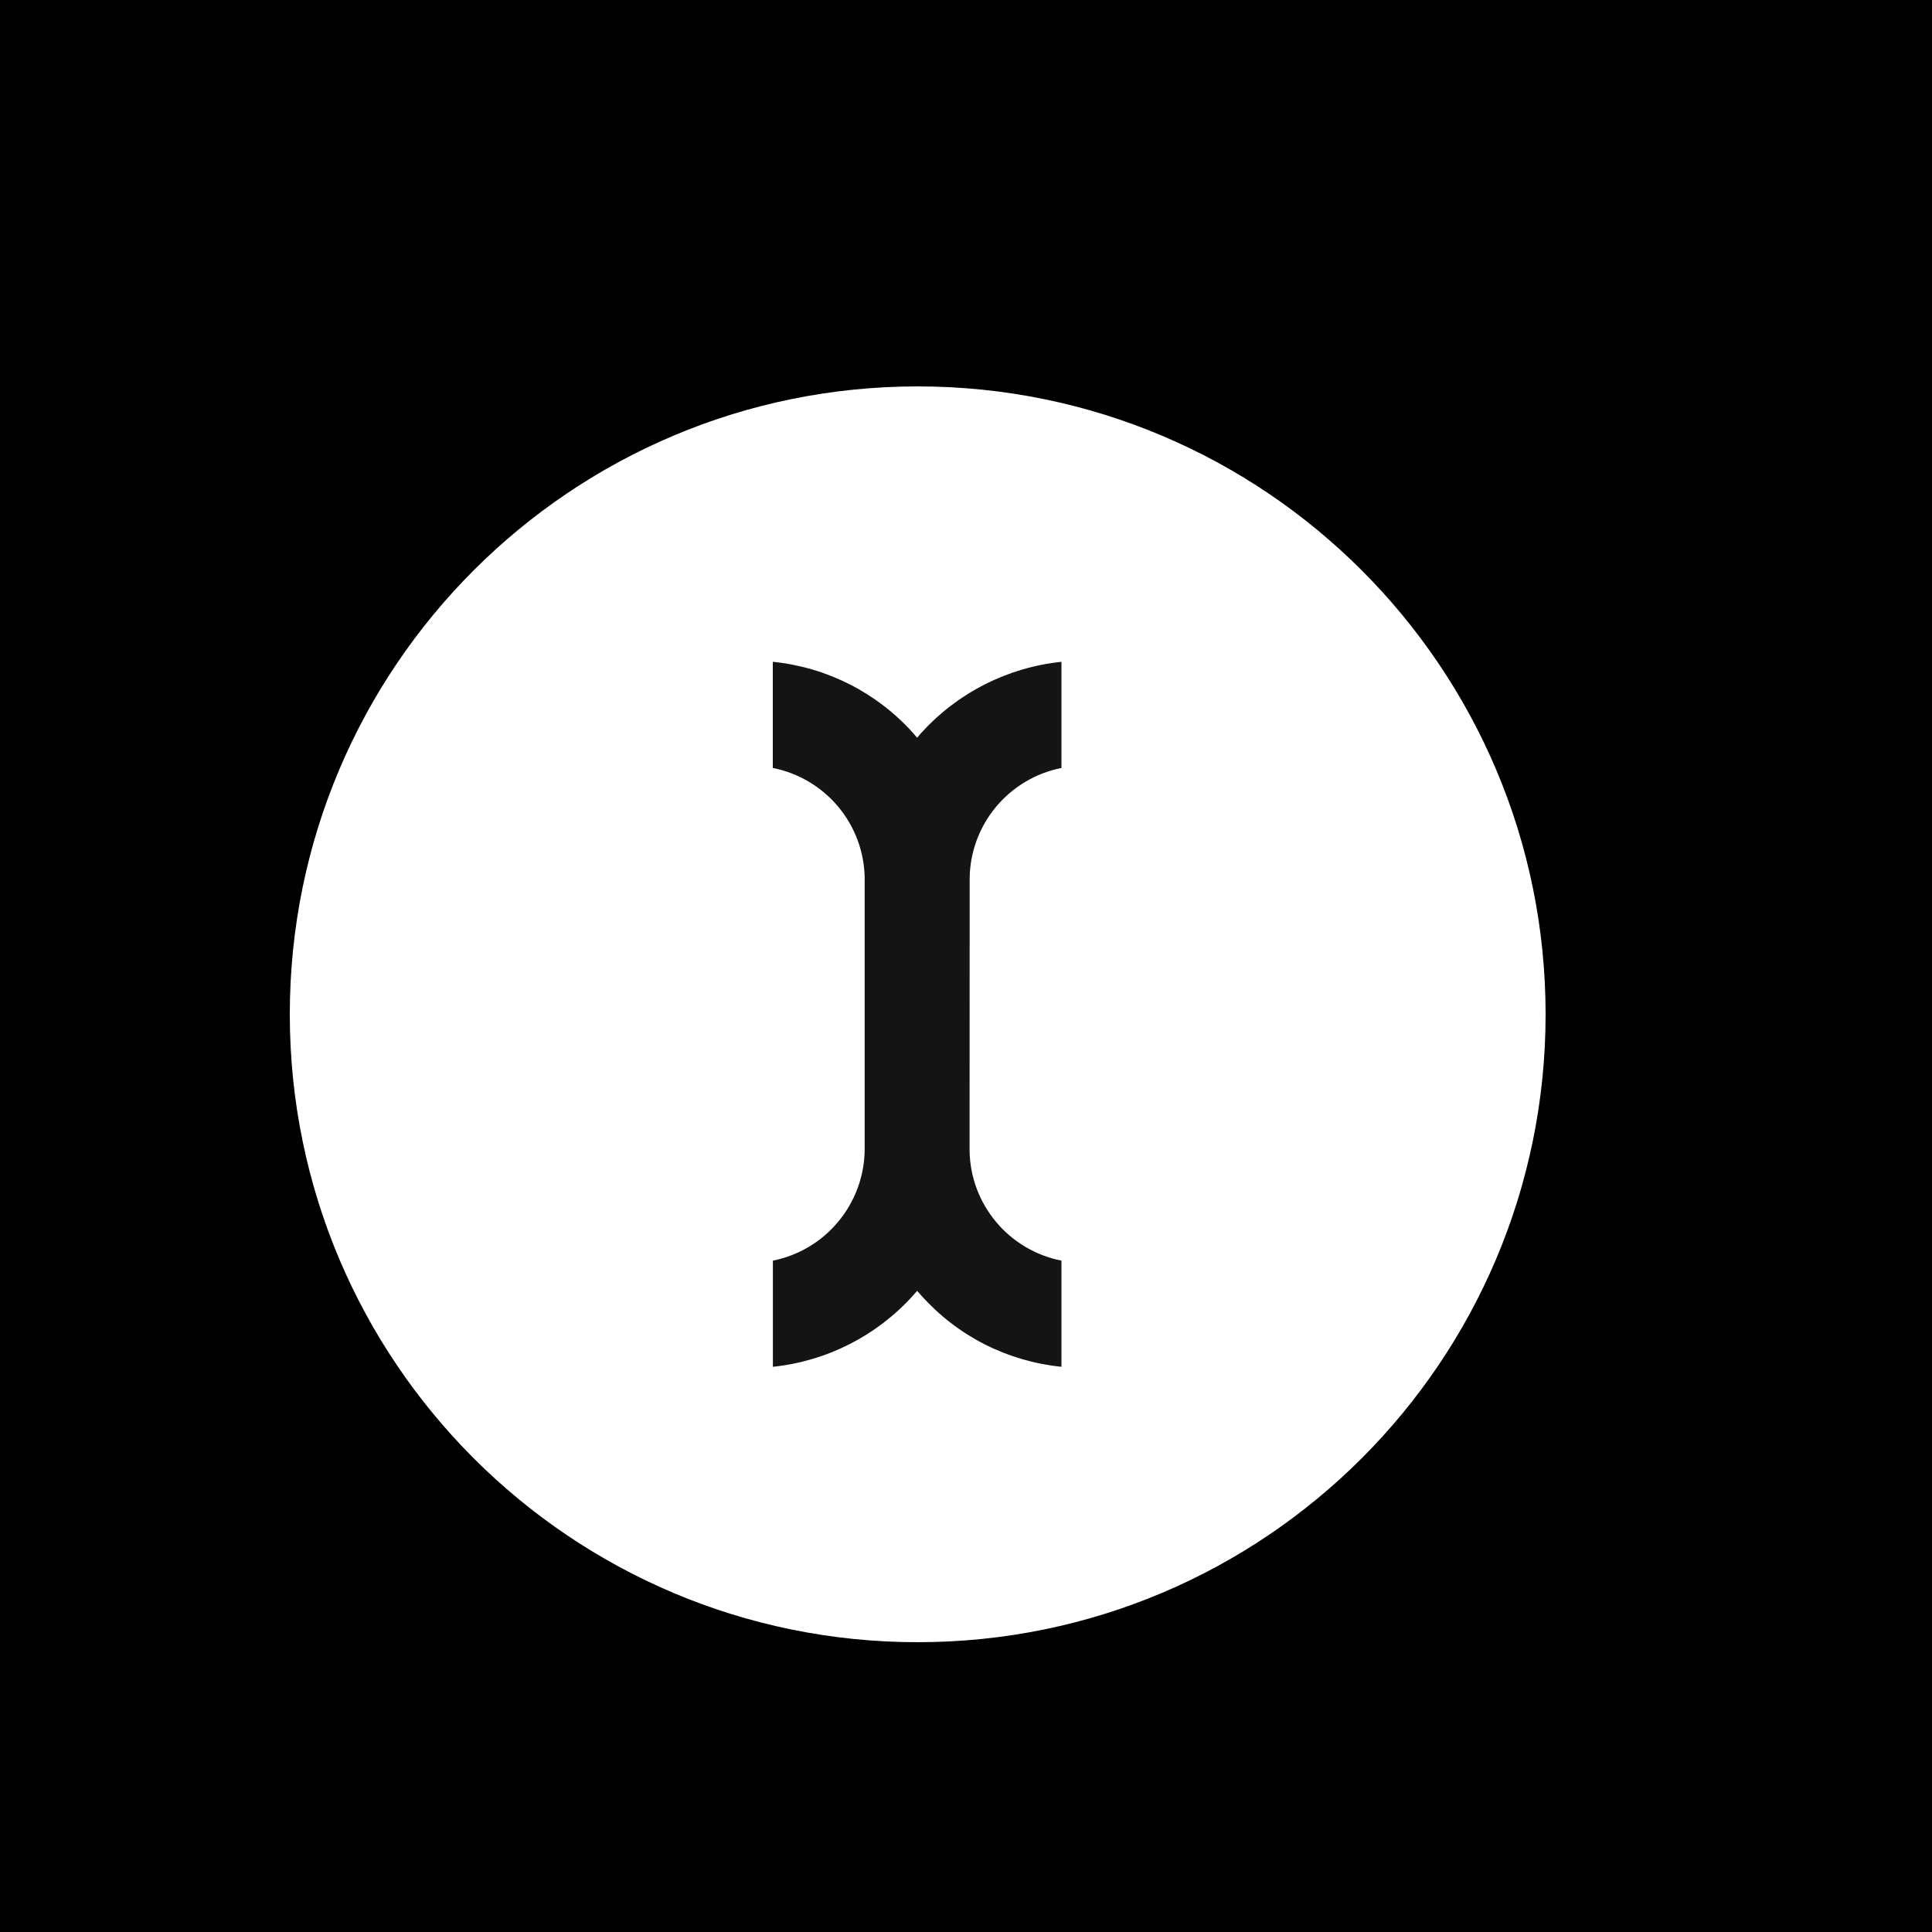
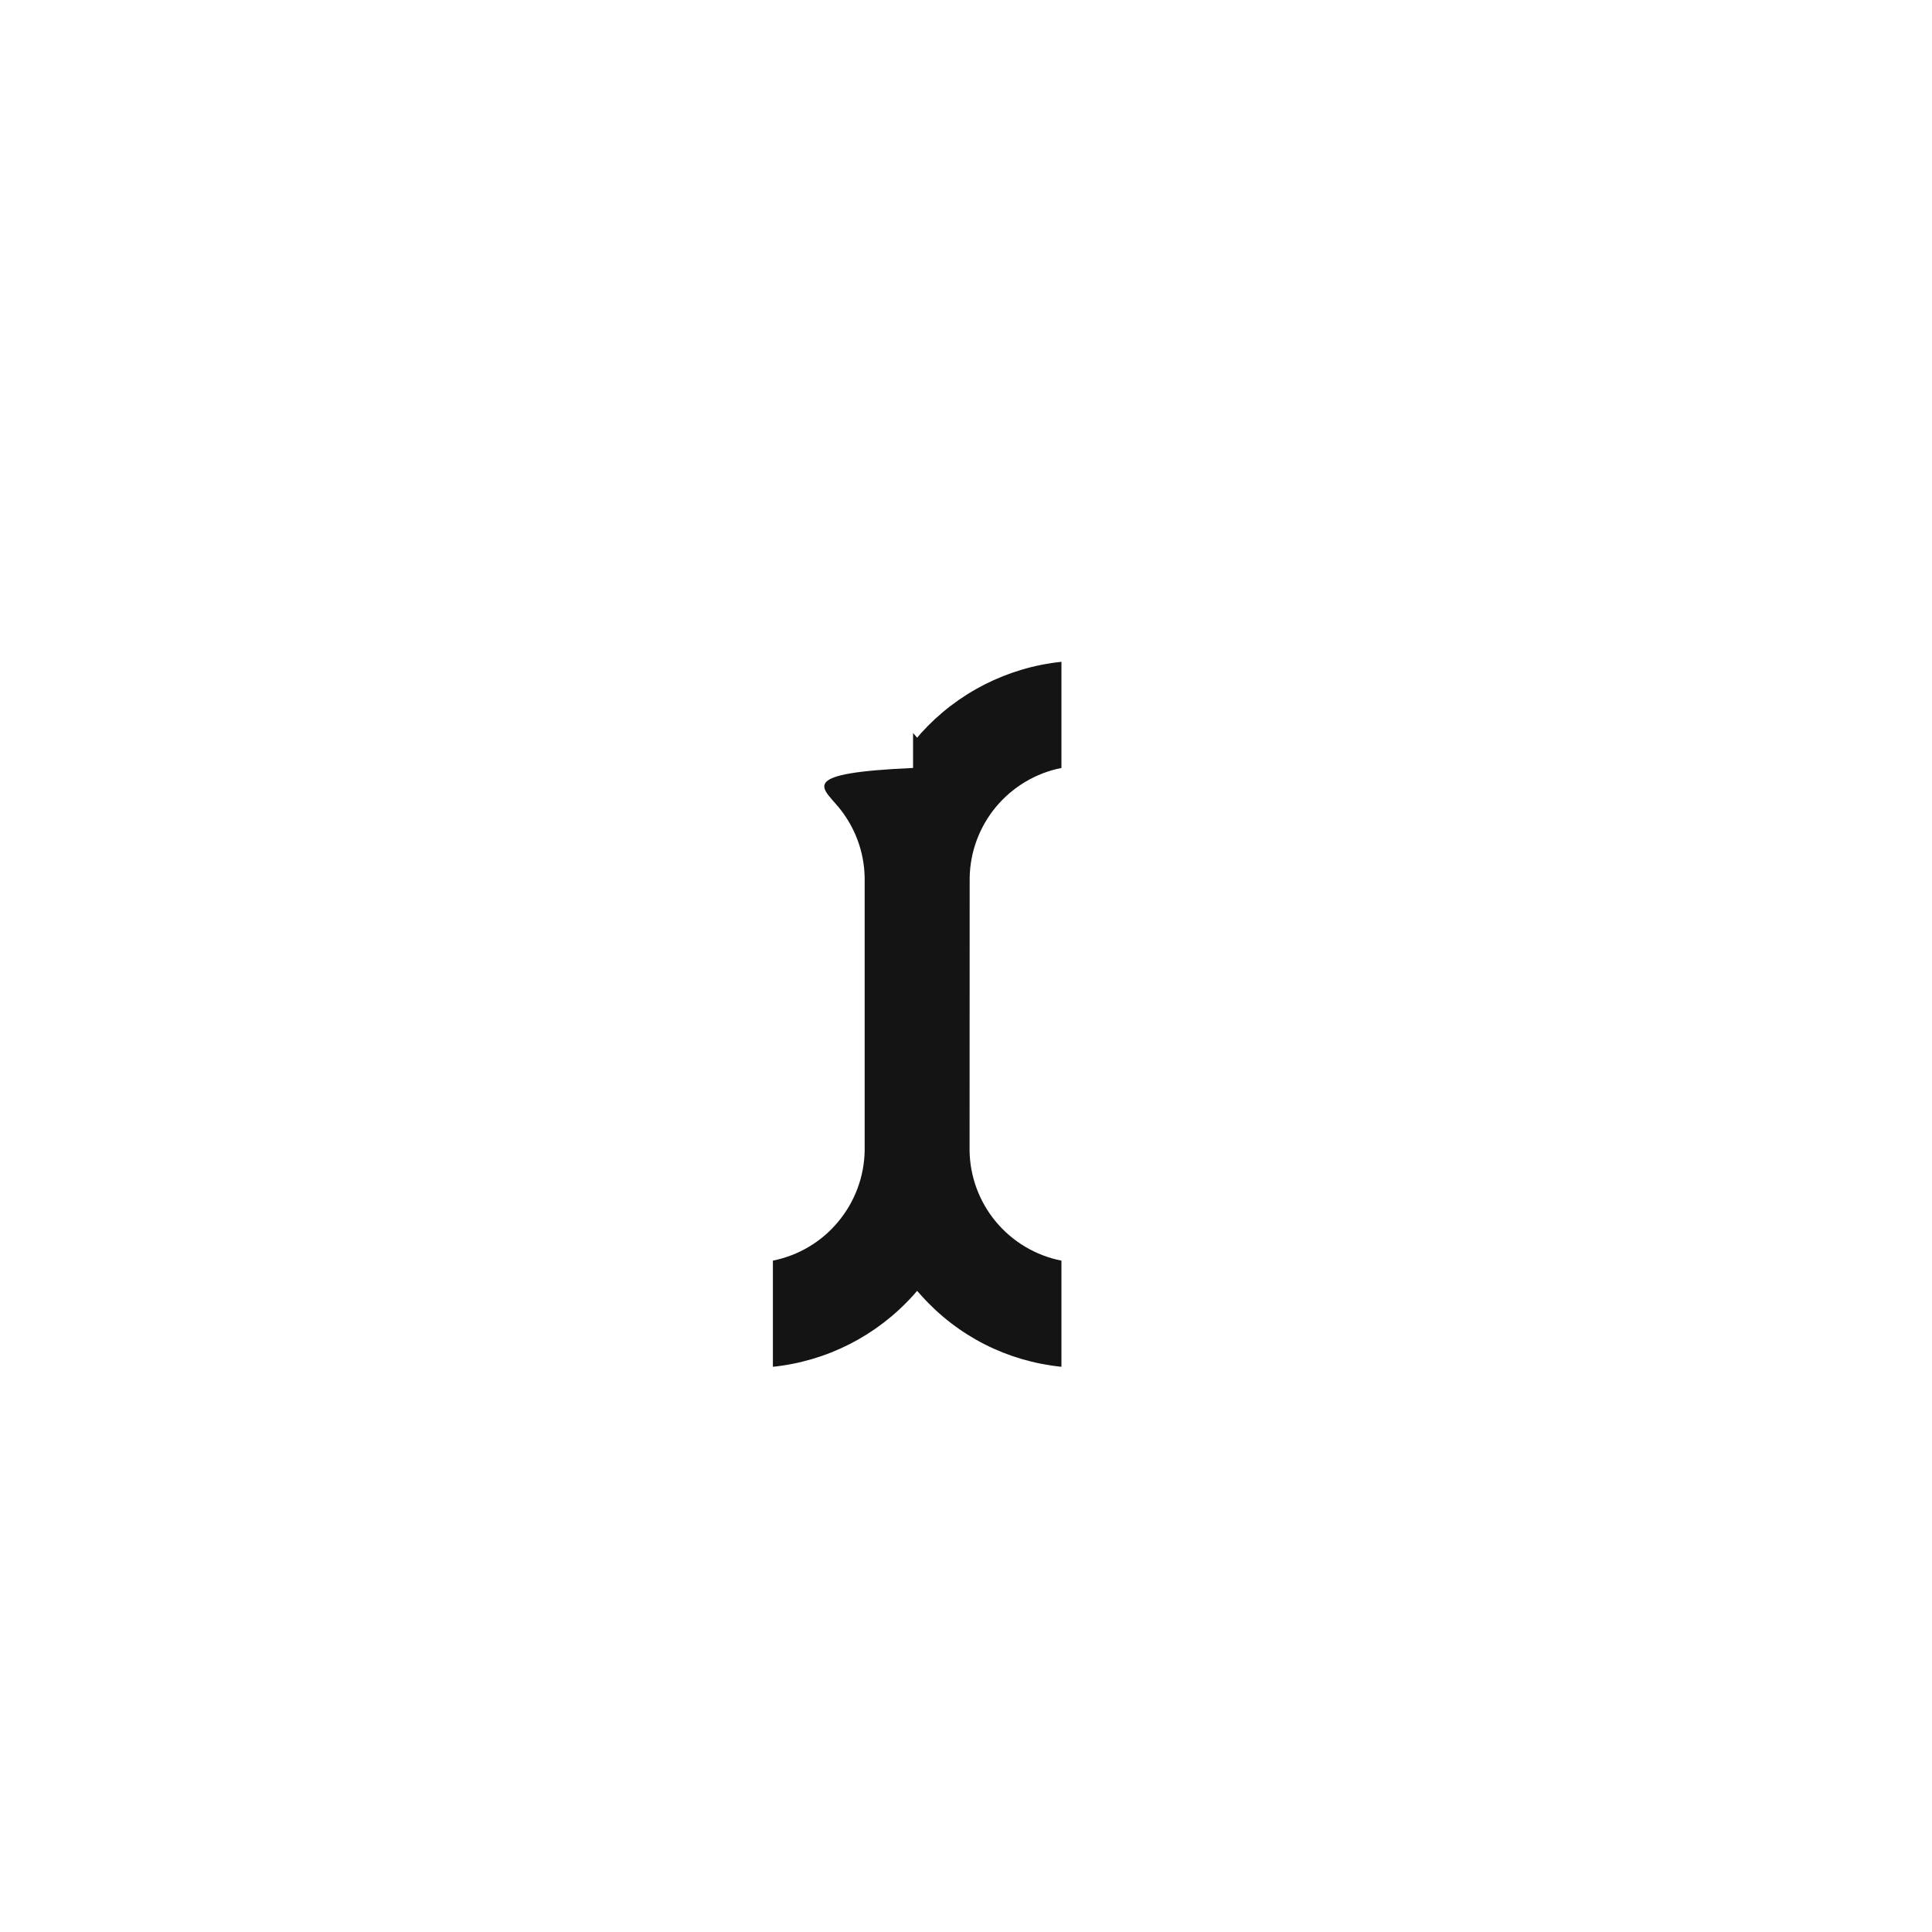
<svg xmlns="http://www.w3.org/2000/svg" width="20" height="20" viewBox="0 0 20 20" fill="none">
-   <rect width="20" height="20" fill="black" />
  <path d="M9.5 17C13.09 17 16 14.09 16 10.5C16 6.91 13.09 4 9.5 4C5.91 4 3 6.91 3 10.5C3 14.09 5.91 17 9.5 17Z" fill="white" />
-   <path d="M10.038 9.091C10.041 8.821 10.138 8.56 10.311 8.352C10.484 8.145 10.723 8.002 10.988 7.95V6.851C10.43 6.909 9.912 7.172 9.536 7.588L9.494 7.637L9.452 7.588C9.077 7.17 8.559 6.907 8 6.851V7.95C8.265 8.002 8.504 8.144 8.677 8.351C8.85 8.558 8.947 8.818 8.951 9.088V11.909C8.947 12.179 8.85 12.44 8.677 12.647C8.505 12.855 8.266 12.997 8.001 13.05V14.149C8.559 14.091 9.076 13.828 9.452 13.411L9.494 13.363L9.537 13.411C9.916 13.834 10.429 14.092 10.988 14.149V13.05C10.723 12.998 10.484 12.856 10.311 12.649C10.138 12.442 10.041 12.182 10.037 11.912L10.038 9.091Z" fill="#141414" />
+   <path d="M10.038 9.091C10.041 8.821 10.138 8.56 10.311 8.352C10.484 8.145 10.723 8.002 10.988 7.95V6.851C10.43 6.909 9.912 7.172 9.536 7.588L9.494 7.637L9.452 7.588V7.95C8.265 8.002 8.504 8.144 8.677 8.351C8.85 8.558 8.947 8.818 8.951 9.088V11.909C8.947 12.179 8.85 12.44 8.677 12.647C8.505 12.855 8.266 12.997 8.001 13.05V14.149C8.559 14.091 9.076 13.828 9.452 13.411L9.494 13.363L9.537 13.411C9.916 13.834 10.429 14.092 10.988 14.149V13.05C10.723 12.998 10.484 12.856 10.311 12.649C10.138 12.442 10.041 12.182 10.037 11.912L10.038 9.091Z" fill="#141414" />
</svg>